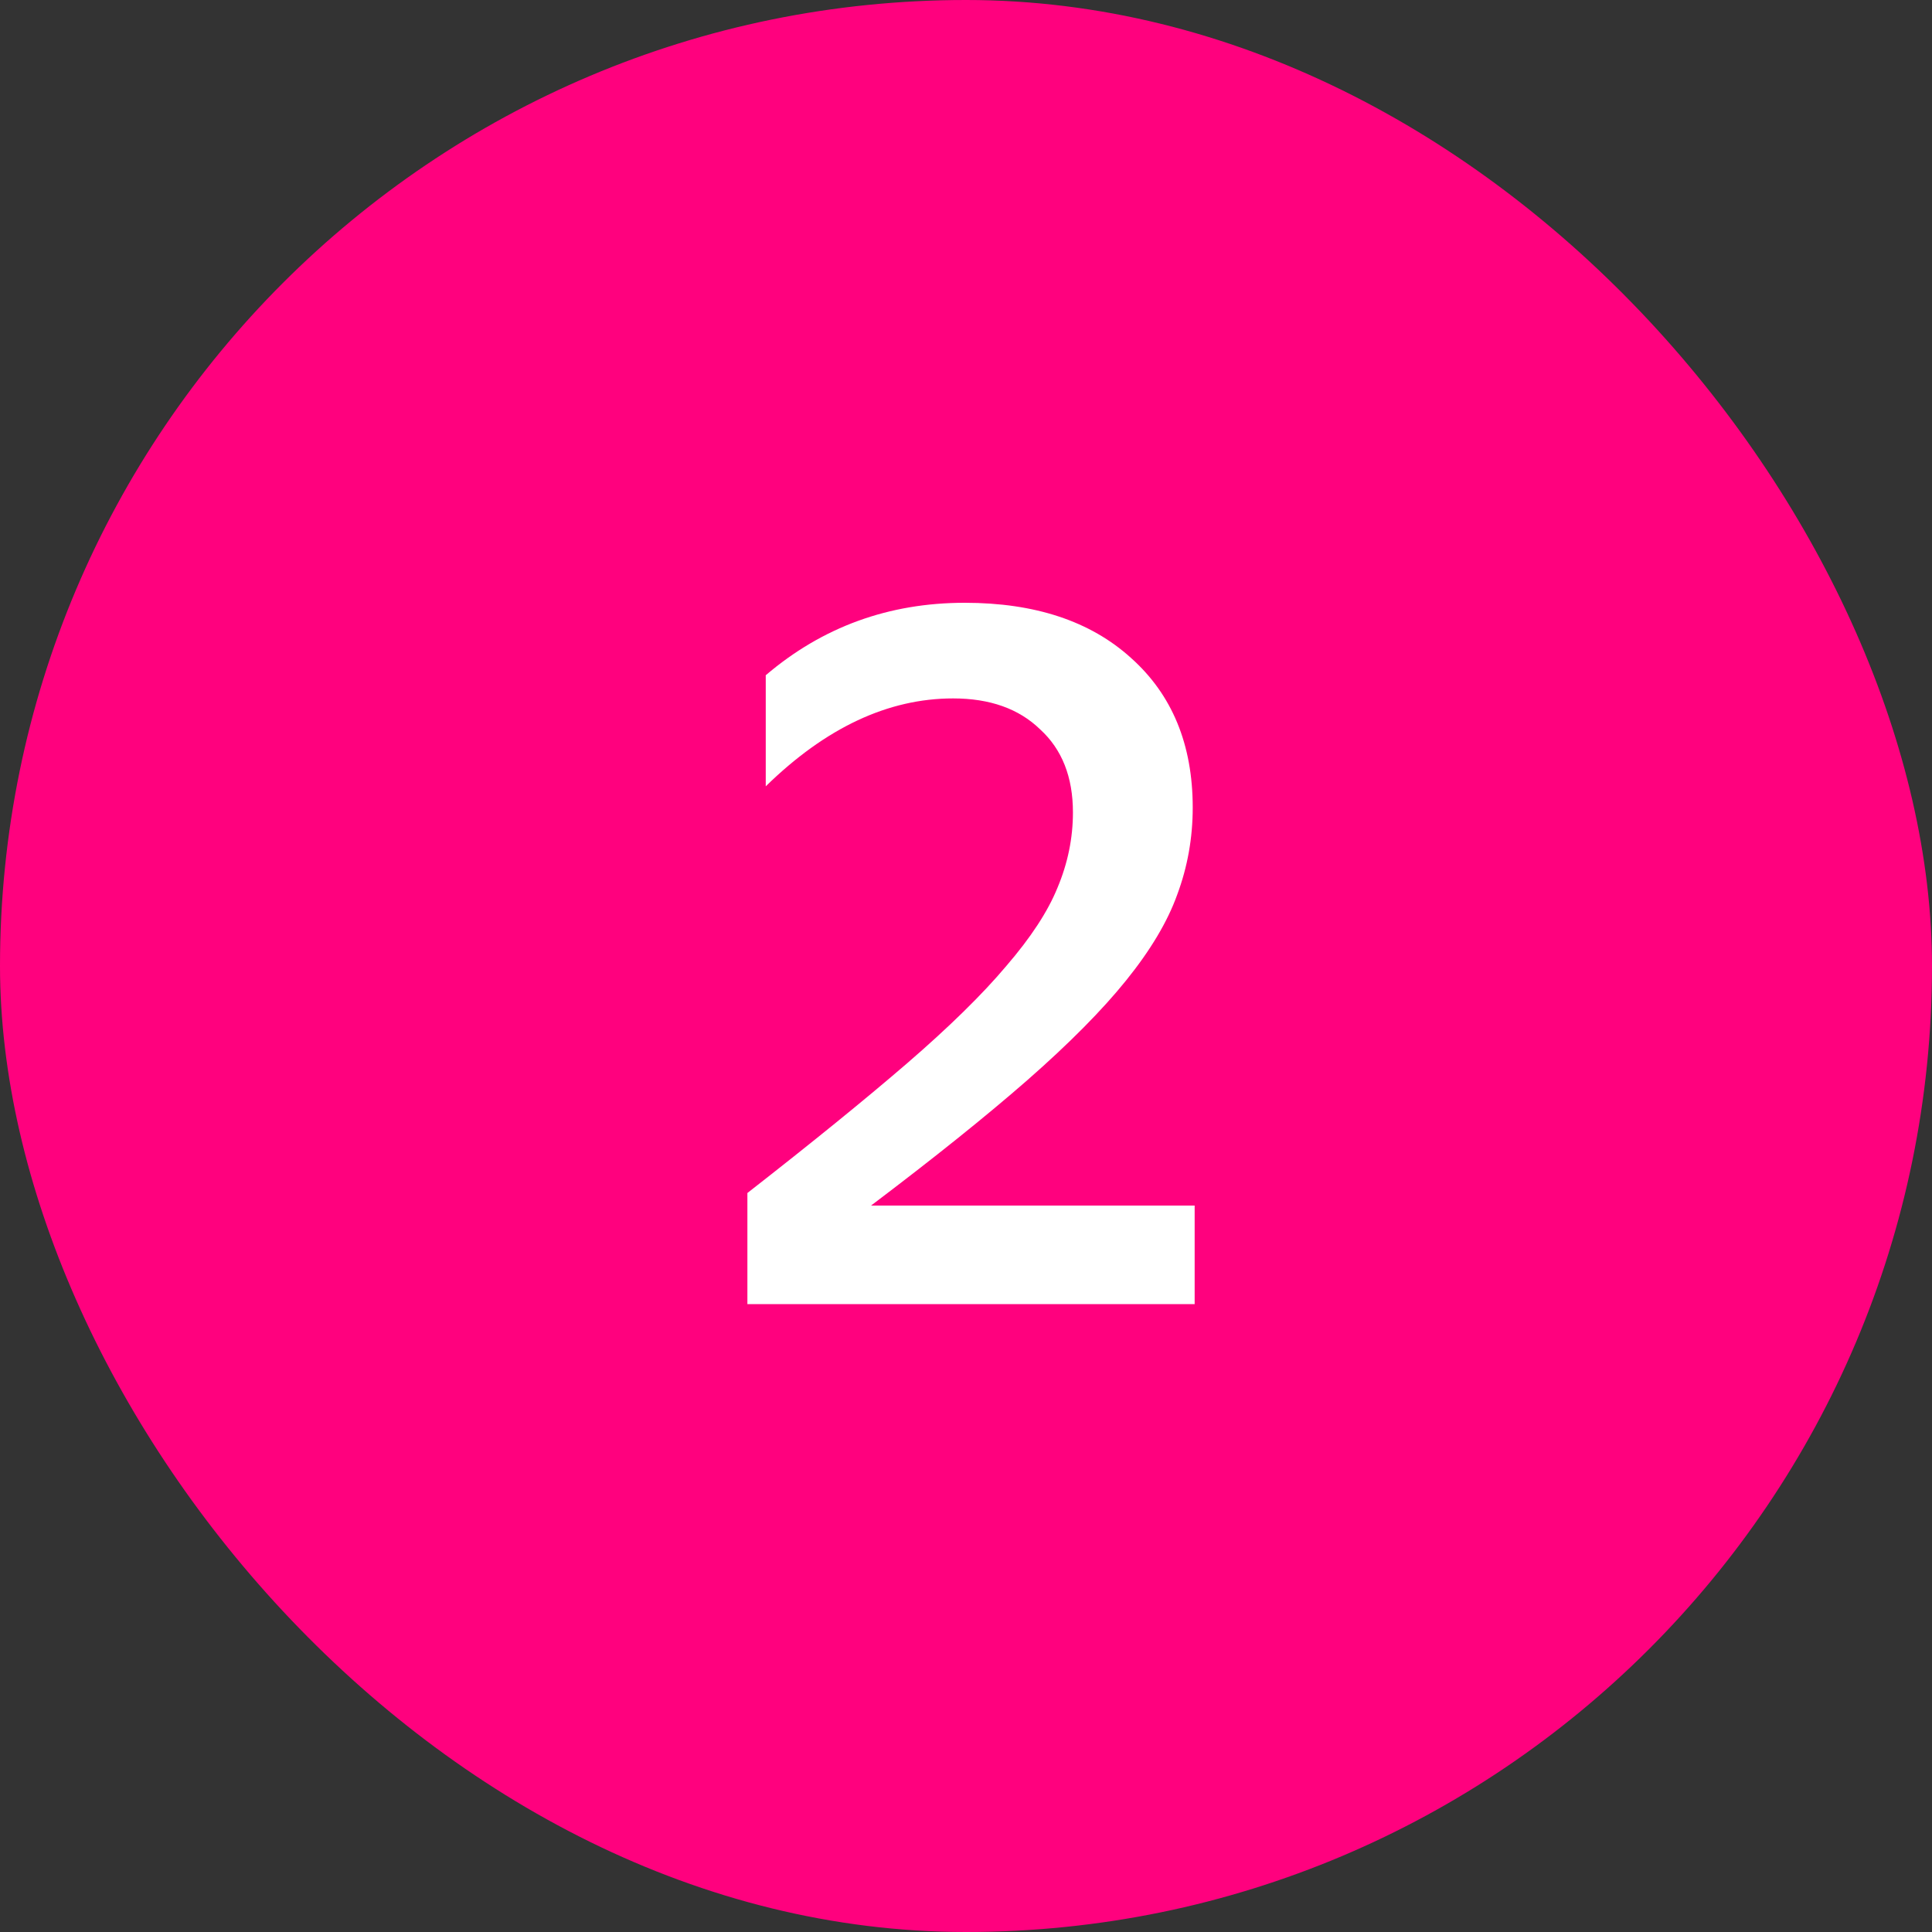
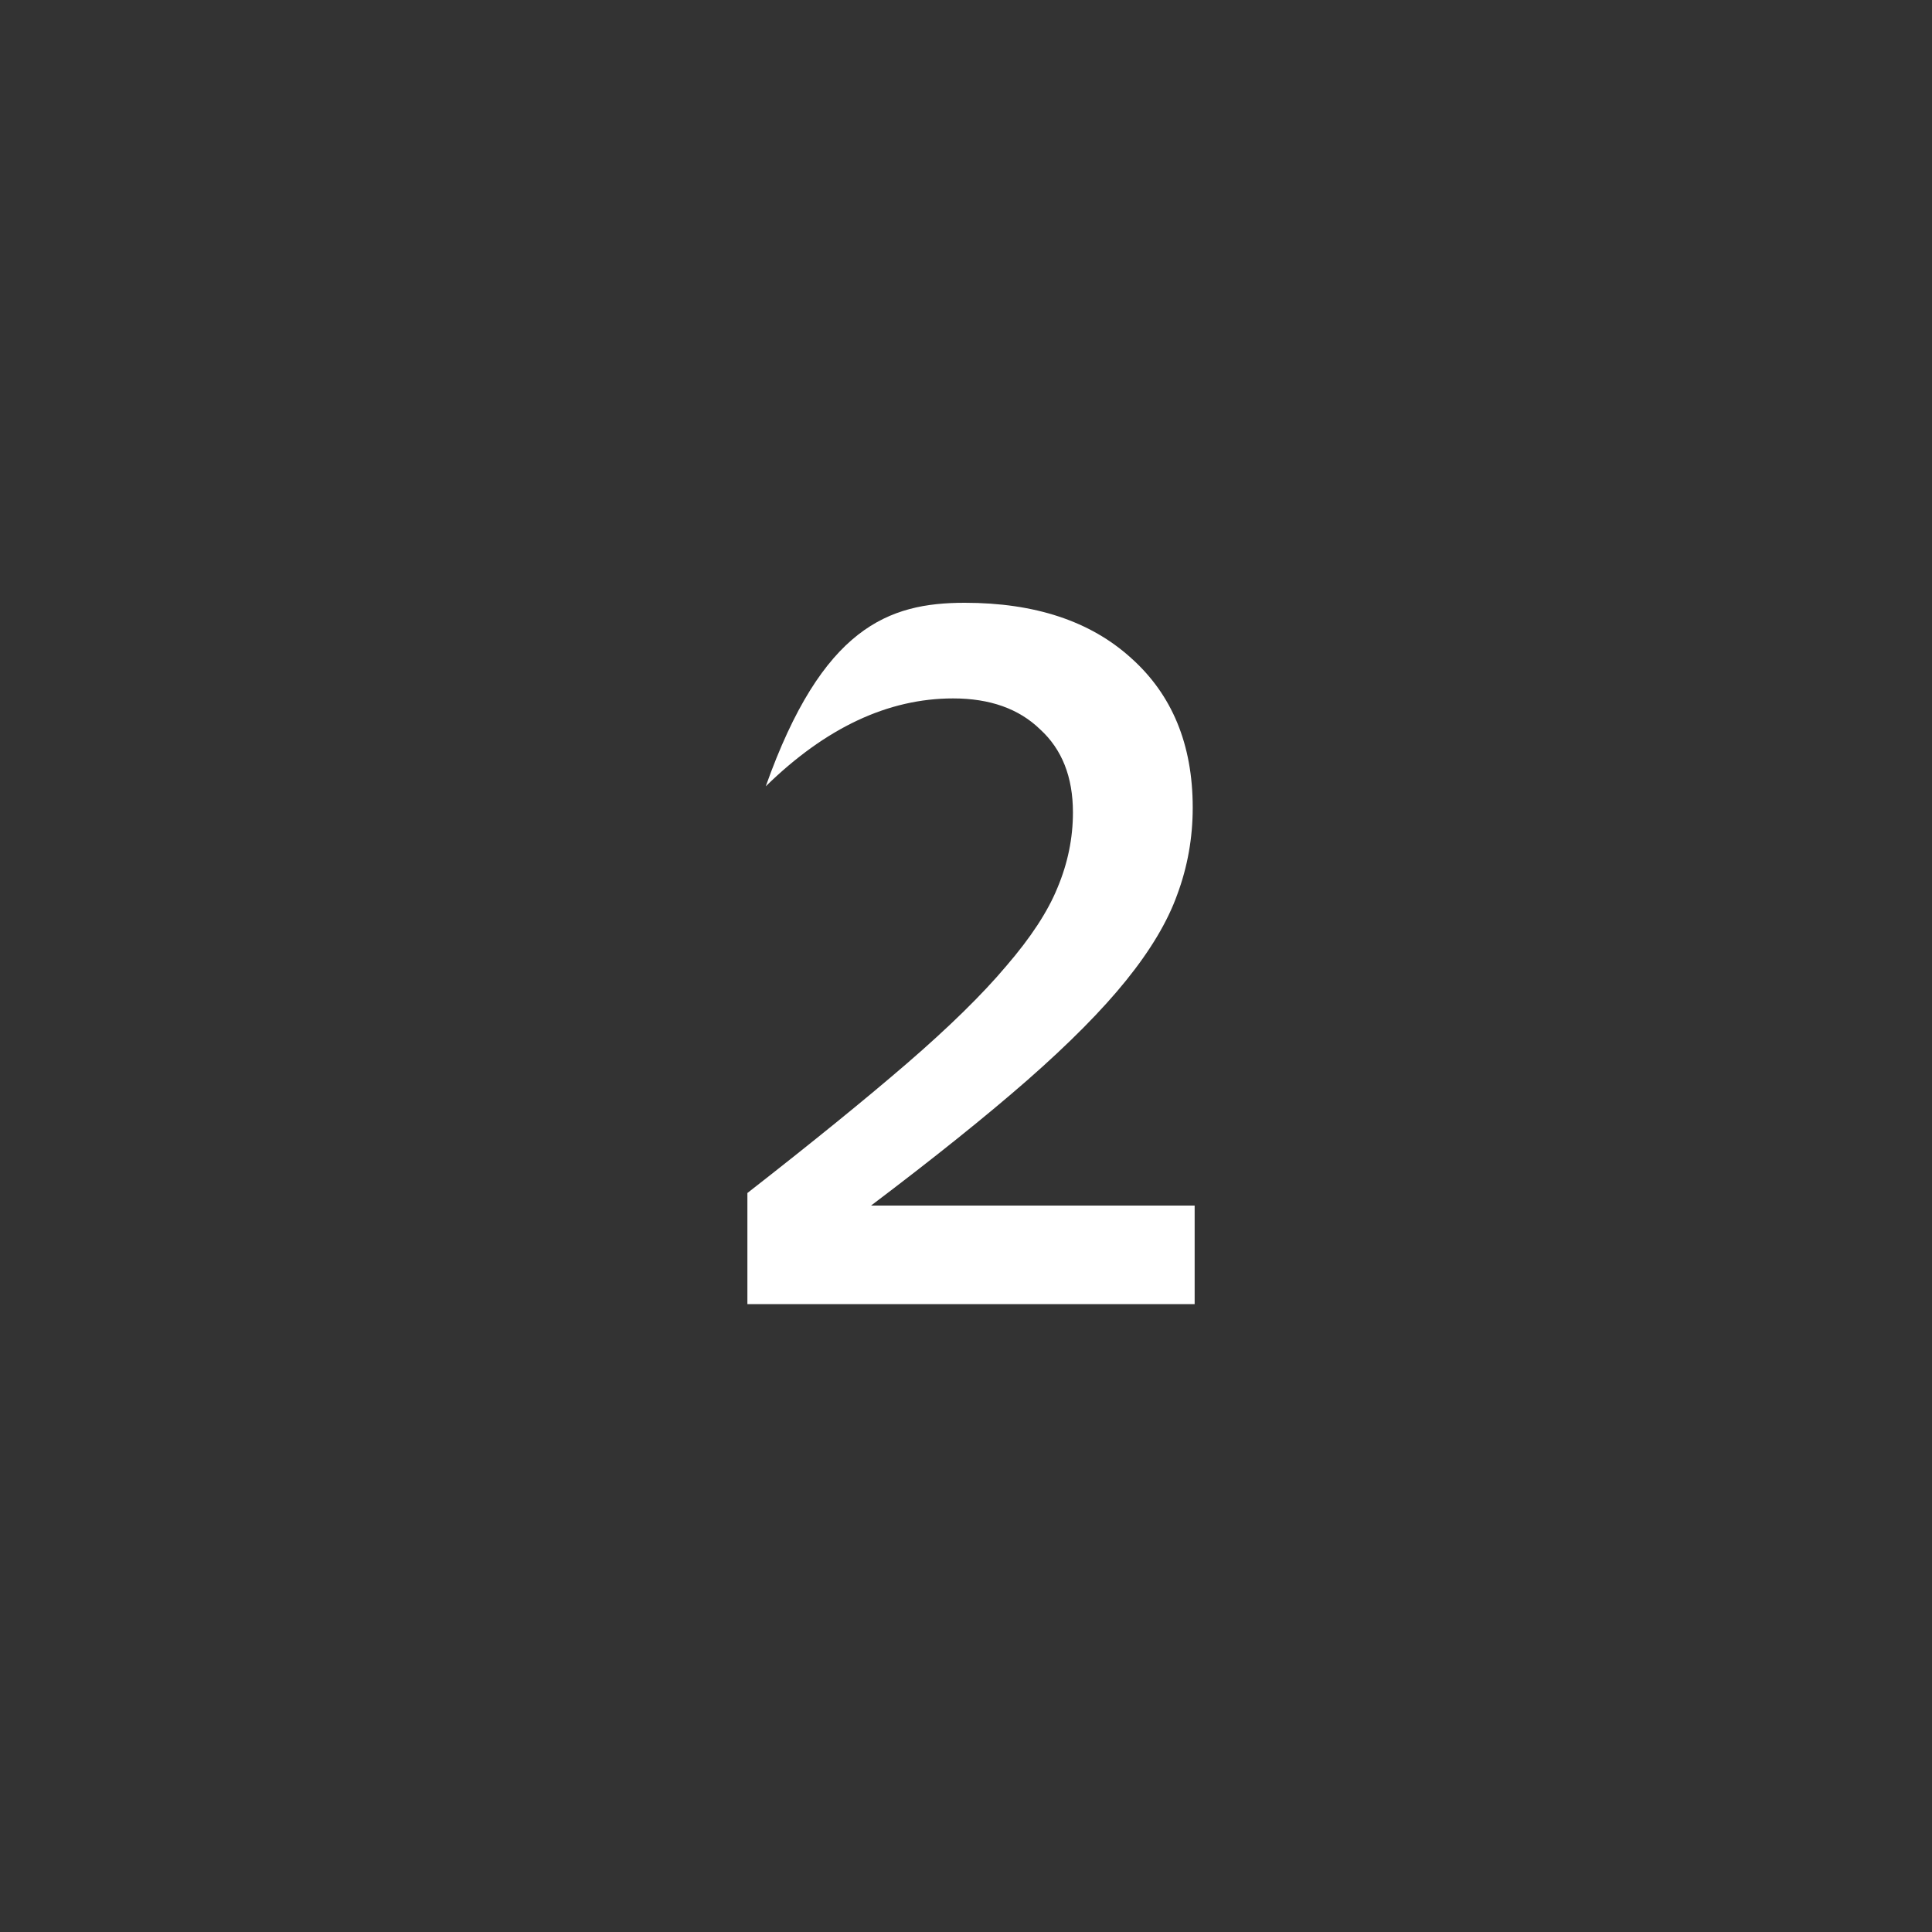
<svg xmlns="http://www.w3.org/2000/svg" width="40" height="40" viewBox="0 0 40 40" fill="none">
  <rect x="0" y="0" width="40" height="40" fill="#333333" stroke="none" />
-   <rect width="40" height="40" rx="20" fill="#FF017E" />
-   <path d="M24.734 27H15.474V24.7C16.807 23.66 17.907 22.767 18.774 22.02C19.654 21.26 20.34 20.587 20.834 20C21.34 19.413 21.694 18.873 21.894 18.38C22.107 17.873 22.214 17.353 22.214 16.82C22.214 16.087 21.987 15.513 21.534 15.1C21.094 14.673 20.494 14.46 19.734 14.46C18.387 14.46 17.094 15.067 15.854 16.28V13.98C17.027 12.98 18.4 12.48 19.974 12.48C21.427 12.48 22.574 12.86 23.414 13.62C24.267 14.38 24.694 15.413 24.694 16.72C24.694 17.347 24.587 17.947 24.374 18.52C24.174 19.08 23.82 19.673 23.314 20.3C22.82 20.913 22.14 21.6 21.274 22.36C20.42 23.107 19.34 23.973 18.034 24.96H24.734V27Z" fill="white" />
+   <path d="M24.734 27H15.474V24.7C16.807 23.66 17.907 22.767 18.774 22.02C19.654 21.26 20.34 20.587 20.834 20C21.34 19.413 21.694 18.873 21.894 18.38C22.107 17.873 22.214 17.353 22.214 16.82C22.214 16.087 21.987 15.513 21.534 15.1C21.094 14.673 20.494 14.46 19.734 14.46C18.387 14.46 17.094 15.067 15.854 16.28C17.027 12.98 18.4 12.48 19.974 12.48C21.427 12.48 22.574 12.86 23.414 13.62C24.267 14.38 24.694 15.413 24.694 16.72C24.694 17.347 24.587 17.947 24.374 18.52C24.174 19.08 23.82 19.673 23.314 20.3C22.82 20.913 22.14 21.6 21.274 22.36C20.42 23.107 19.34 23.973 18.034 24.96H24.734V27Z" fill="white" />
</svg>